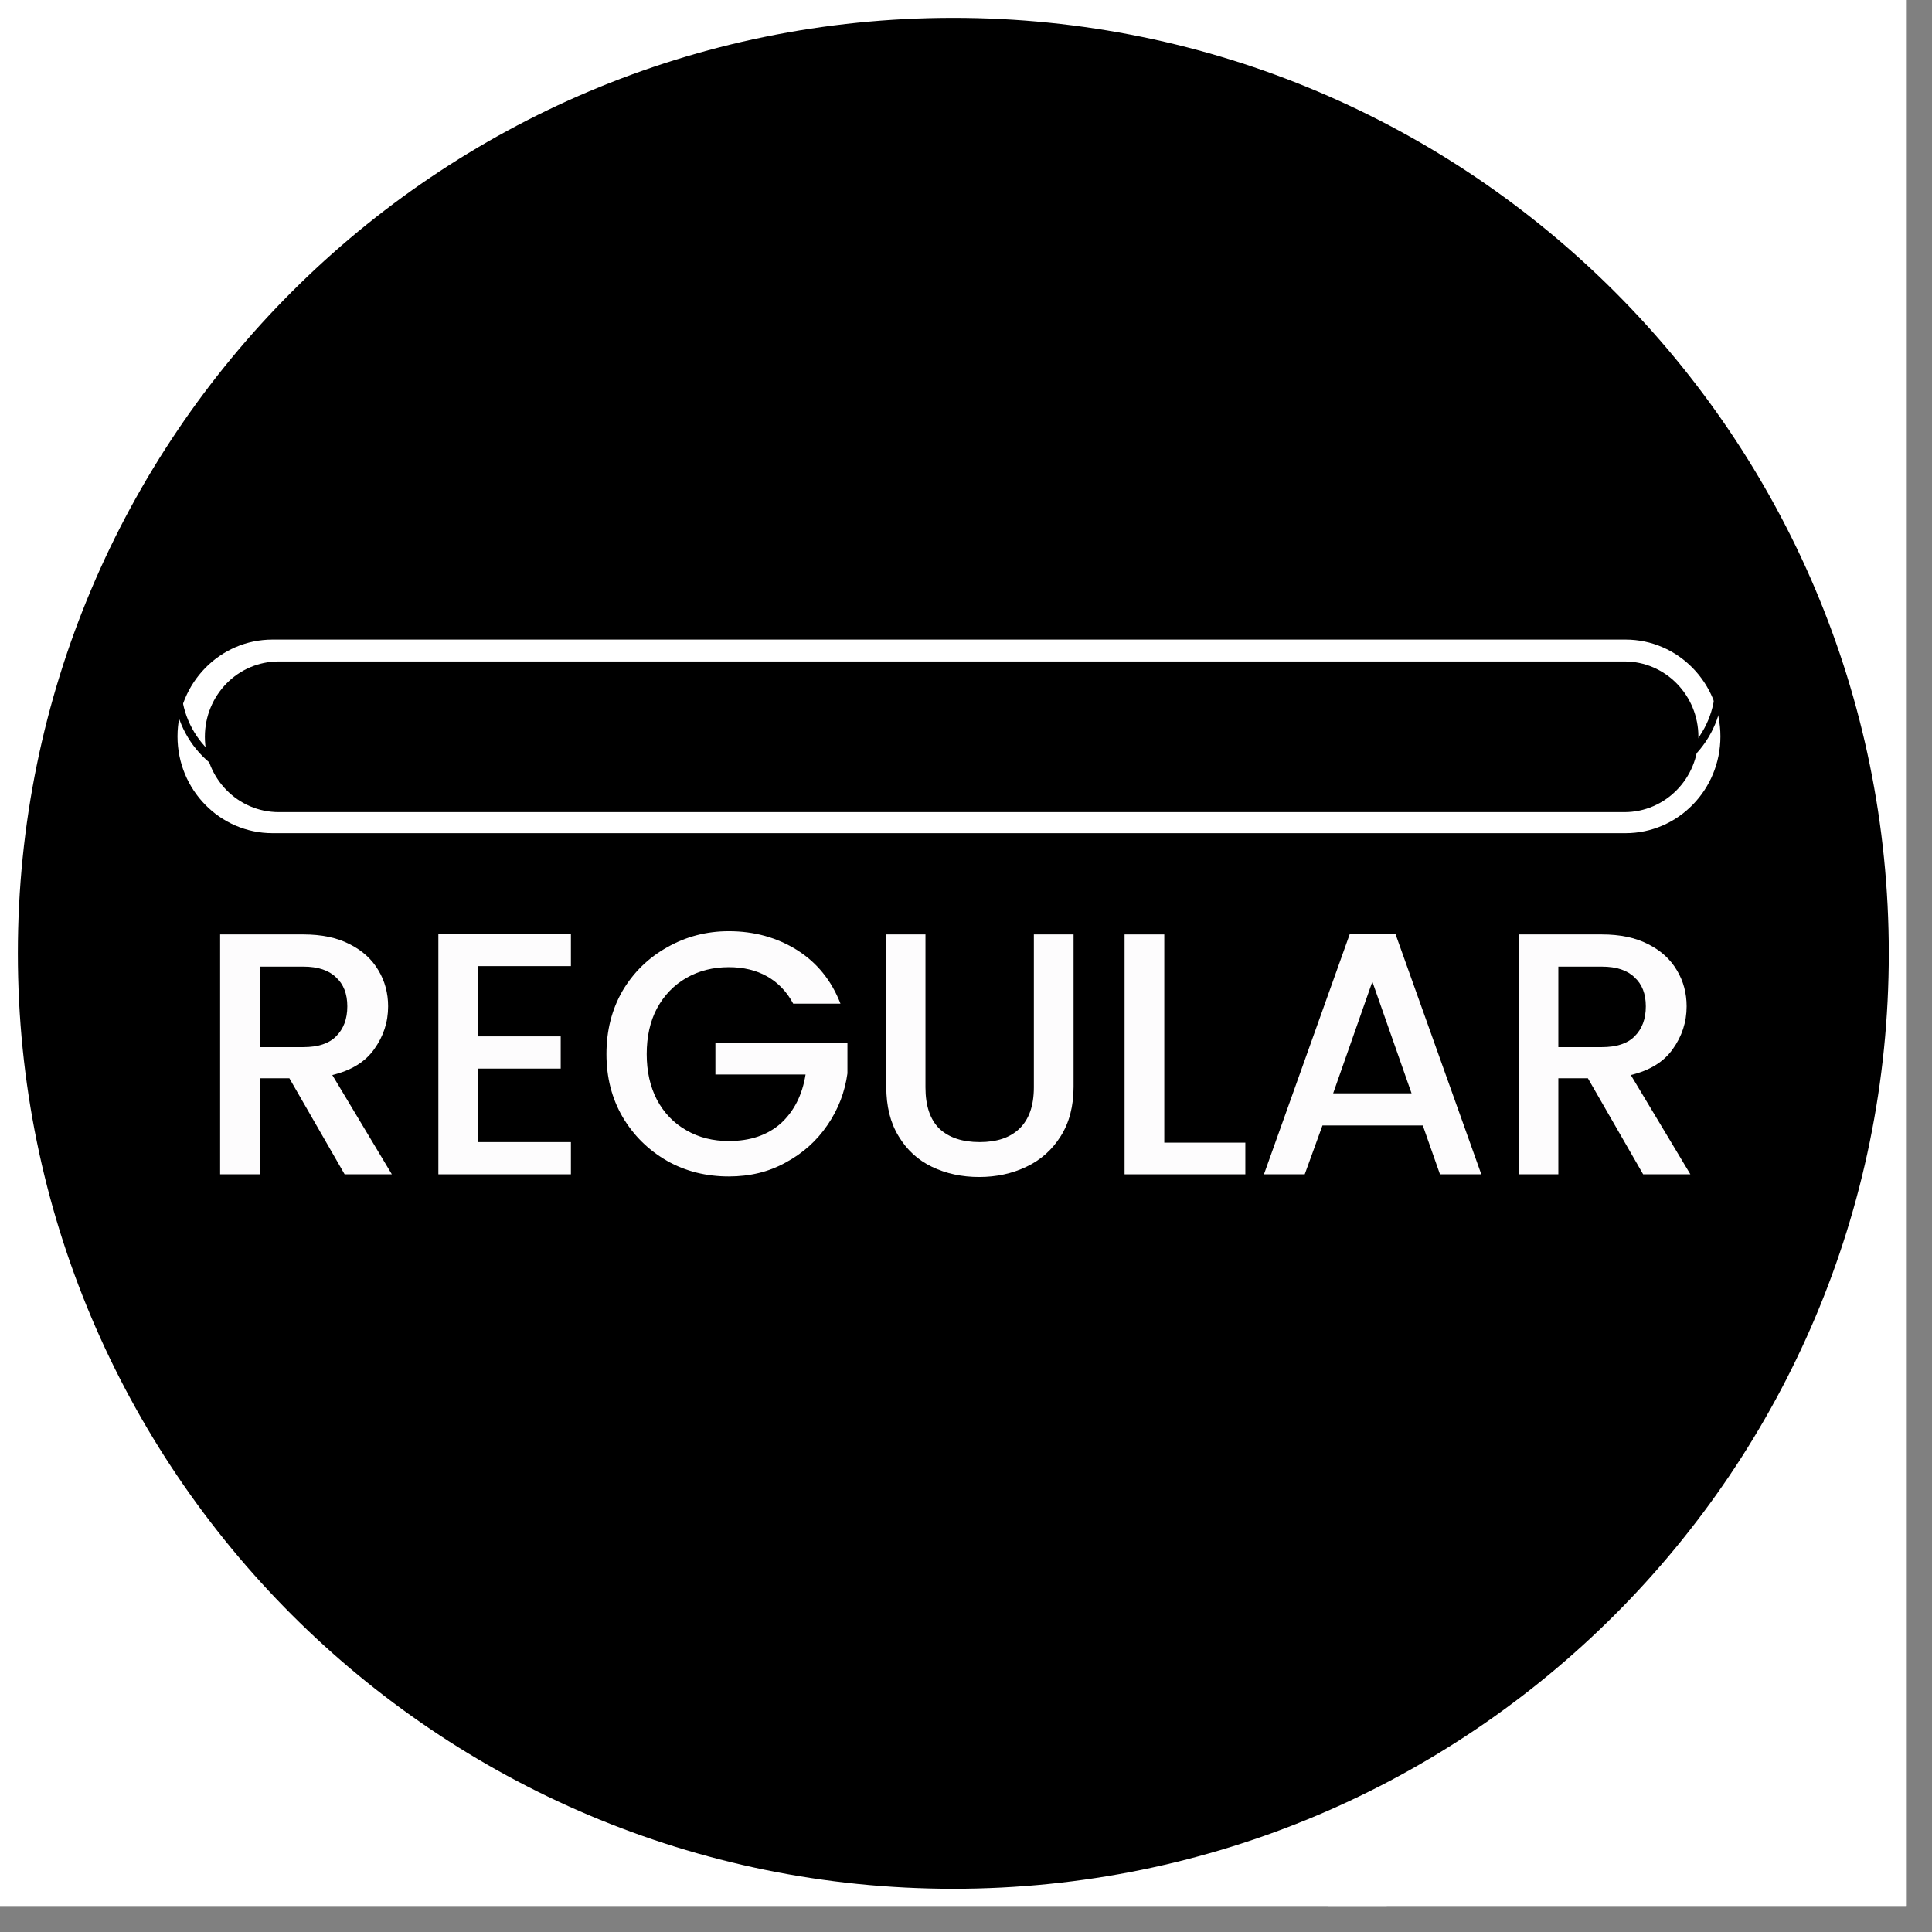
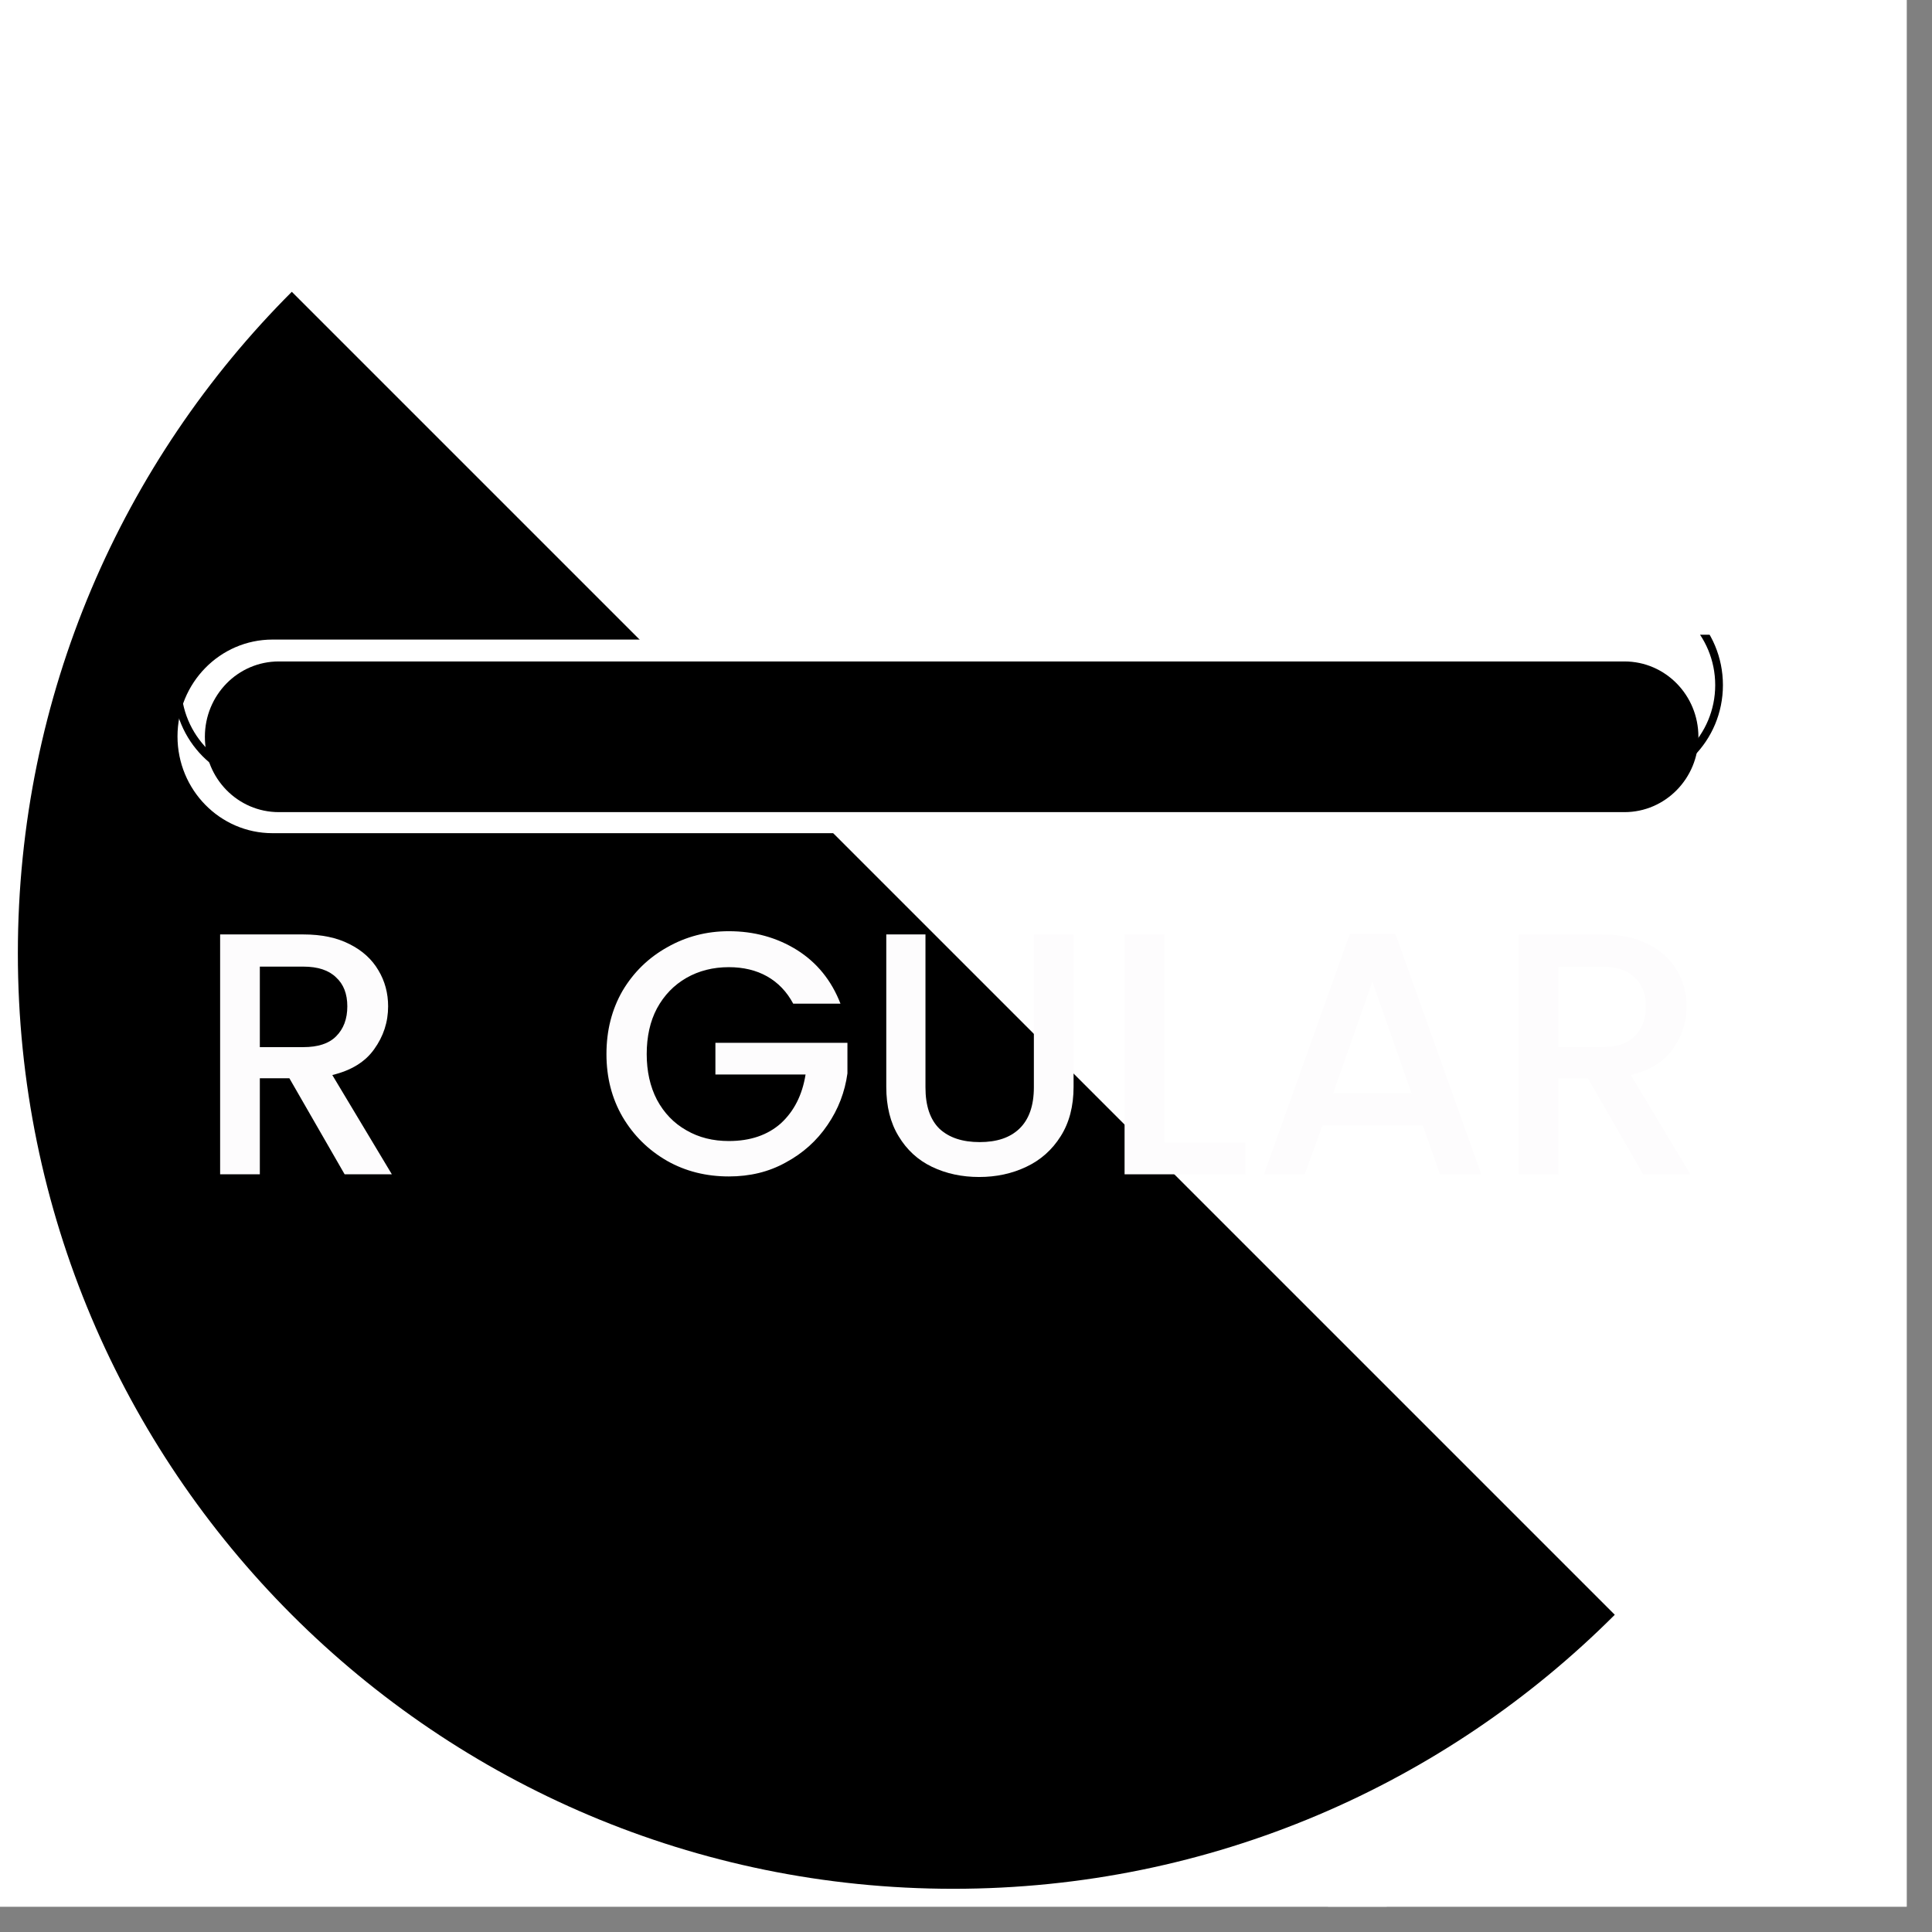
<svg xmlns="http://www.w3.org/2000/svg" width="75" zoomAndPan="magnify" viewBox="0 0 56.25 56.25" height="75" preserveAspectRatio="xMidYMid meet" version="1.0">
  <rect x="0" y="0" width="56.25" height="56.25" fill="#808080" stroke="none" />
  <defs>
    <g />
    <clipPath id="d9cf7a87c0">
      <path d="M 0 0 L 55.512 0 L 55.512 55.512 L 0 55.512 Z M 0 0 " clip-rule="nonzero" />
    </clipPath>
    <clipPath id="9cbf79c97b">
-       <path d="M 0.52 0.52 L 54.992 0.52 L 54.992 54.992 L 0.52 54.992 Z M 0.52 0.52 " clip-rule="nonzero" />
+       <path d="M 0.52 0.52 L 54.992 54.992 L 0.52 54.992 Z M 0.52 0.52 " clip-rule="nonzero" />
    </clipPath>
    <clipPath id="0143f0844d">
      <path d="M 27.754 0.52 C 12.711 0.52 0.52 12.711 0.52 27.754 C 0.52 42.797 12.711 54.992 27.754 54.992 C 42.797 54.992 54.992 42.797 54.992 27.754 C 54.992 12.711 42.797 0.52 27.754 0.52 Z M 27.754 0.52 " clip-rule="nonzero" />
    </clipPath>
    <clipPath id="40890c9b7a">
      <path d="M 38 53.191 L 41 53.191 L 41 55.512 L 38 55.512 Z M 38 53.191 " clip-rule="nonzero" />
    </clipPath>
    <clipPath id="5942f8f117">
      <path d="M 5.059 18.48 L 50.203 18.48 L 50.203 24.402 L 5.059 24.402 Z M 5.059 18.48 " clip-rule="nonzero" />
    </clipPath>
    <clipPath id="b5afa4c603">
      <path d="M 5.145 19 L 50 19 L 50 24 L 5.145 24 Z M 5.145 19 " clip-rule="nonzero" />
    </clipPath>
    <clipPath id="a3ebbf8f1f">
      <path d="M 50.09 21.441 C 50.09 19.883 48.852 18.621 47.328 18.621 C 39.285 18.621 15.977 18.621 7.934 18.621 C 6.406 18.621 5.168 19.883 5.168 21.441 C 5.168 22.996 6.406 24.258 7.934 24.258 C 15.977 24.258 39.285 24.258 47.328 24.258 C 48.852 24.258 50.09 22.996 50.09 21.441 Z M 50.09 21.441 " clip-rule="evenodd" />
    </clipPath>
    <clipPath id="6d14ea5c8d">
      <path d="M 5.059 18.48 L 50.203 18.48 L 50.203 24.402 L 5.059 24.402 Z M 5.059 18.48 " clip-rule="nonzero" />
    </clipPath>
  </defs>
  <g clip-path="url(#d9cf7a87c0)">
    <path fill="#ffffff" d="M 0 0 L 55.512 0 L 55.512 55.512 L 0 55.512 Z M 0 0 " fill-opacity="1" fill-rule="nonzero" />
    <path fill="#ffffff" d="M 0 0 L 55.512 0 L 55.512 55.512 L 0 55.512 Z M 0 0 " fill-opacity="1" fill-rule="nonzero" />
  </g>
  <g clip-path="url(#9cbf79c97b)">
    <g clip-path="url(#0143f0844d)">
      <path fill="#000000" d="M 0.52 0.52 L 54.992 0.52 L 54.992 54.992 L 0.52 54.992 Z M 0.52 0.52 " fill-opacity="1" fill-rule="nonzero" />
    </g>
  </g>
  <g clip-path="url(#40890c9b7a)">
    <path fill="#ffffff" d="M 40.375 53.191 L 40.375 61.457 L 38.664 61.457 L 38.664 53.191 Z M 40.375 53.191 " fill-opacity="1" fill-rule="nonzero" />
  </g>
  <g fill="#fdfcfd" fill-opacity="1">
    <g transform="translate(5.659, 34.19)">
      <g>
        <path d="M 4.375 0 L 2.766 -2.797 L 1.906 -2.797 L 1.906 0 L 0.75 0 L 0.75 -6.984 L 3.172 -6.984 C 3.703 -6.984 4.148 -6.891 4.516 -6.703 C 4.891 -6.516 5.172 -6.258 5.359 -5.938 C 5.547 -5.625 5.641 -5.273 5.641 -4.891 C 5.641 -4.43 5.504 -4.016 5.234 -3.641 C 4.973 -3.273 4.566 -3.023 4.016 -2.891 L 5.75 0 Z M 1.906 -3.703 L 3.172 -3.703 C 3.598 -3.703 3.914 -3.805 4.125 -4.016 C 4.344 -4.234 4.453 -4.523 4.453 -4.891 C 4.453 -5.254 4.344 -5.535 4.125 -5.734 C 3.914 -5.941 3.598 -6.047 3.172 -6.047 L 1.906 -6.047 Z M 1.906 -3.703 " />
      </g>
    </g>
  </g>
  <g fill="#fdfcfd" fill-opacity="1">
    <g transform="translate(12.013, 34.19)">
      <g>
-         <path d="M 1.906 -6.062 L 1.906 -4.016 L 4.312 -4.016 L 4.312 -3.078 L 1.906 -3.078 L 1.906 -0.938 L 4.609 -0.938 L 4.609 0 L 0.75 0 L 0.75 -7 L 4.609 -7 L 4.609 -6.062 Z M 1.906 -6.062 " />
-       </g>
+         </g>
    </g>
  </g>
  <g fill="#fdfcfd" fill-opacity="1">
    <g transform="translate(17.282, 34.19)">
      <g>
        <path d="M 5.812 -4.969 C 5.625 -5.32 5.367 -5.586 5.047 -5.766 C 4.734 -5.941 4.363 -6.031 3.938 -6.031 C 3.477 -6.031 3.066 -5.926 2.703 -5.719 C 2.336 -5.508 2.051 -5.211 1.844 -4.828 C 1.645 -4.453 1.547 -4.008 1.547 -3.5 C 1.547 -3 1.645 -2.555 1.844 -2.172 C 2.051 -1.785 2.336 -1.488 2.703 -1.281 C 3.066 -1.07 3.477 -0.969 3.938 -0.969 C 4.562 -0.969 5.066 -1.141 5.453 -1.484 C 5.836 -1.836 6.078 -2.312 6.172 -2.906 L 3.547 -2.906 L 3.547 -3.828 L 7.391 -3.828 L 7.391 -2.938 C 7.316 -2.395 7.125 -1.895 6.812 -1.438 C 6.5 -0.977 6.094 -0.613 5.594 -0.344 C 5.102 -0.07 4.551 0.062 3.938 0.062 C 3.281 0.062 2.68 -0.086 2.141 -0.391 C 1.598 -0.703 1.164 -1.129 0.844 -1.672 C 0.531 -2.211 0.375 -2.82 0.375 -3.5 C 0.375 -4.188 0.531 -4.801 0.844 -5.344 C 1.164 -5.883 1.598 -6.305 2.141 -6.609 C 2.691 -6.922 3.289 -7.078 3.938 -7.078 C 4.676 -7.078 5.336 -6.895 5.922 -6.531 C 6.504 -6.164 6.926 -5.645 7.188 -4.969 Z M 5.812 -4.969 " />
      </g>
    </g>
  </g>
  <g fill="#fdfcfd" fill-opacity="1">
    <g transform="translate(25.054, 34.19)">
      <g>
        <path d="M 1.891 -6.984 L 1.891 -2.531 C 1.891 -2 2.023 -1.598 2.297 -1.328 C 2.578 -1.066 2.969 -0.938 3.469 -0.938 C 3.969 -0.938 4.352 -1.066 4.625 -1.328 C 4.906 -1.598 5.047 -2 5.047 -2.531 L 5.047 -6.984 L 6.203 -6.984 L 6.203 -2.547 C 6.203 -1.984 6.078 -1.504 5.828 -1.109 C 5.578 -0.711 5.242 -0.414 4.828 -0.219 C 4.41 -0.02 3.953 0.078 3.453 0.078 C 2.953 0.078 2.492 -0.02 2.078 -0.219 C 1.672 -0.414 1.348 -0.711 1.109 -1.109 C 0.867 -1.504 0.75 -1.984 0.75 -2.547 L 0.75 -6.984 Z M 1.891 -6.984 " />
      </g>
    </g>
  </g>
  <g fill="#fdfcfd" fill-opacity="1">
    <g transform="translate(31.992, 34.19)">
      <g>
        <path d="M 1.906 -0.922 L 4.266 -0.922 L 4.266 0 L 0.75 0 L 0.75 -6.984 L 1.906 -6.984 Z M 1.906 -0.922 " />
      </g>
    </g>
  </g>
  <g fill="#fdfcfd" fill-opacity="1">
    <g transform="translate(36.456, 34.19)">
      <g>
        <path d="M 4.969 -1.422 L 2.047 -1.422 L 1.531 0 L 0.344 0 L 2.844 -7 L 4.172 -7 L 6.672 0 L 5.469 0 Z M 4.641 -2.359 L 3.5 -5.609 L 2.359 -2.359 Z M 4.641 -2.359 " />
      </g>
    </g>
  </g>
  <g fill="#fdfcfd" fill-opacity="1">
    <g transform="translate(43.465, 34.19)">
      <g>
        <path d="M 4.375 0 L 2.766 -2.797 L 1.906 -2.797 L 1.906 0 L 0.75 0 L 0.75 -6.984 L 3.172 -6.984 C 3.703 -6.984 4.148 -6.891 4.516 -6.703 C 4.891 -6.516 5.172 -6.258 5.359 -5.938 C 5.547 -5.625 5.641 -5.273 5.641 -4.891 C 5.641 -4.43 5.504 -4.016 5.234 -3.641 C 4.973 -3.273 4.566 -3.023 4.016 -2.891 L 5.75 0 Z M 1.906 -3.703 L 3.172 -3.703 C 3.598 -3.703 3.914 -3.805 4.125 -4.016 C 4.344 -4.234 4.453 -4.523 4.453 -4.891 C 4.453 -5.254 4.344 -5.535 4.125 -5.734 C 3.914 -5.941 3.598 -6.047 3.172 -6.047 L 1.906 -6.047 Z M 1.906 -3.703 " />
      </g>
    </g>
  </g>
  <g clip-path="url(#5942f8f117)">
    <path fill="#ffffff" d="M 50.09 21.441 C 50.09 19.883 48.852 18.621 47.328 18.621 C 39.285 18.621 15.977 18.621 7.934 18.621 C 6.406 18.621 5.168 19.883 5.168 21.441 C 5.168 22.996 6.406 24.258 7.934 24.258 C 15.977 24.258 39.285 24.258 47.328 24.258 C 48.852 24.258 50.09 22.996 50.09 21.441 Z M 50.09 21.441 " fill-opacity="1" fill-rule="evenodd" />
  </g>
  <g clip-path="url(#b5afa4c603)">
    <g clip-path="url(#a3ebbf8f1f)">
      <path fill="#000000" d="M 49.449 21.453 C 49.449 20.238 48.484 19.258 47.297 19.258 C 39.891 19.258 15.52 19.258 8.117 19.258 C 6.926 19.258 5.965 20.238 5.965 21.453 C 5.965 22.664 6.926 23.645 8.117 23.645 C 15.52 23.645 39.891 23.645 47.297 23.645 C 48.484 23.645 49.449 22.664 49.449 21.453 Z M 49.449 21.453 " fill-opacity="1" fill-rule="evenodd" />
    </g>
  </g>
  <g clip-path="url(#6d14ea5c8d)">
    <path stroke-linecap="round" transform="matrix(0.026, 0, 0, 0.031, -3.232, -113.726)" fill="none" stroke-linejoin="round" d="M 2049.327 4312.023 C 2049.327 4262.302 2001.736 4222.051 1943.186 4222.051 C 1634.07 4222.051 738.248 4222.051 429.132 4222.051 C 370.431 4222.051 322.84 4262.302 322.84 4312.023 C 322.84 4361.619 370.431 4401.87 429.132 4401.87 C 738.248 4401.87 1634.07 4401.87 1943.186 4401.87 C 2001.736 4401.87 2049.327 4361.619 2049.327 4312.023 Z M 2049.327 4312.023 " stroke="#000000" stroke-width="8.64" stroke-opacity="1" stroke-miterlimit="1.5" />
  </g>
</svg>